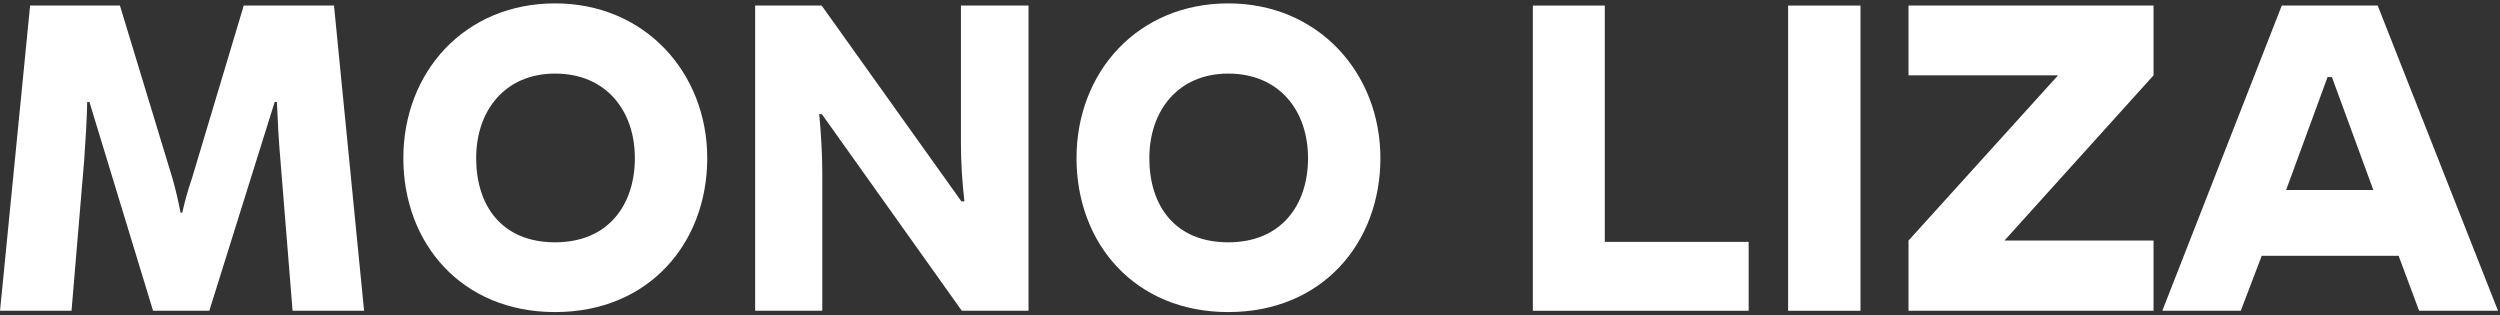
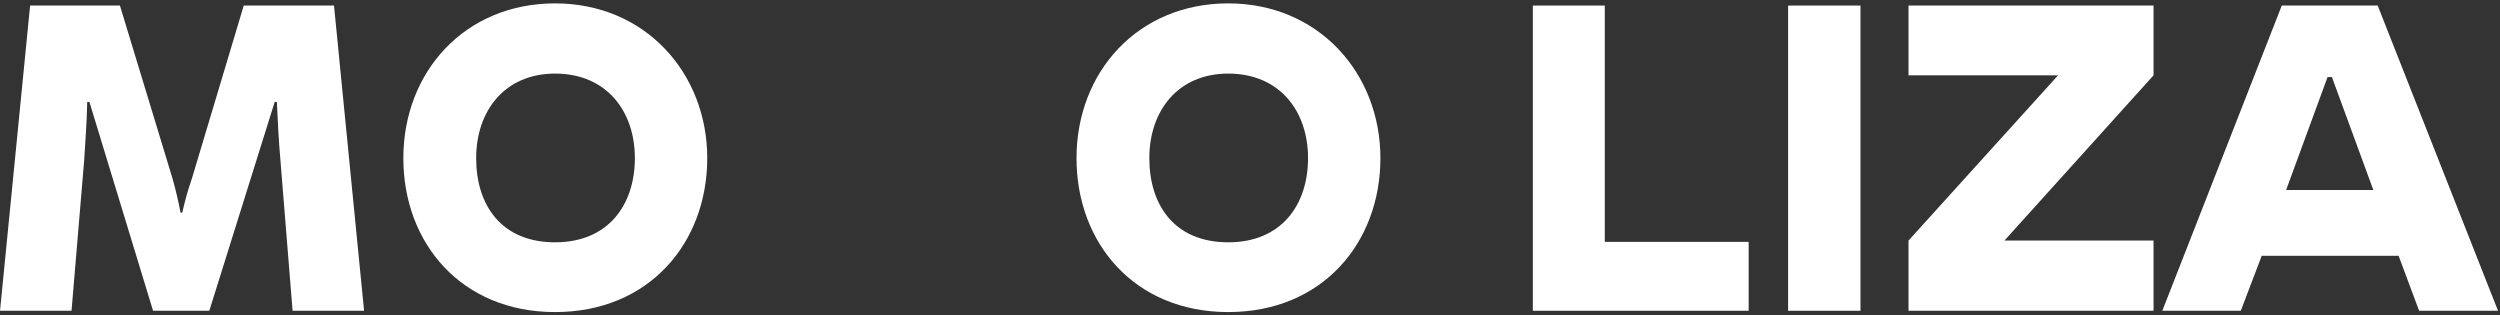
<svg xmlns="http://www.w3.org/2000/svg" width="539" height="68" viewBox="0 0 539 68" fill="none">
  <rect x="0" y="0" width="539" height="68" fill="#333333" stroke="none" />
  <path d="M18.806 21.974C18.712 26.204 18.43 30.34 18.148 34.57L15.422 67H0.006L6.492 1.2H25.856L37.23 38.612C37.888 40.962 38.452 43.312 38.922 45.85H39.298C39.862 43.312 40.52 40.962 41.366 38.518L52.552 1.2H72.01L78.496 67H63.08L60.448 34.382C60.072 30.152 59.884 26.11 59.696 21.974H59.226L45.126 67H33L19.276 21.974H18.806Z" fill="white" />
  <path d="M119.675 67.282C99.559 67.282 86.963 52.524 86.963 34.1C86.963 15.488 100.217 0.73 119.675 0.73C139.133 0.73 152.481 15.77 152.481 34.1C152.481 52.336 139.979 67.282 119.675 67.282ZM119.675 52.242C131.237 52.242 136.877 44.064 136.877 34.1C136.877 23.854 130.673 15.864 119.675 15.864C108.865 15.864 102.661 23.854 102.661 34.1C102.661 44.252 108.113 52.242 119.675 52.242Z" fill="white" />
-   <path d="M176.627 24.606C177.003 28.742 177.285 33.16 177.285 37.202V67H162.809V1.2H177.097L177.285 1.388L207.271 43.406H207.929C207.459 39.364 207.177 35.04 207.177 30.81V1.2H221.747V67H207.365L177.191 24.606H176.627Z" fill="white" />
-   <path d="M264.81 67.282C244.694 67.282 232.098 52.524 232.098 34.1C232.098 15.488 245.352 0.73 264.81 0.73C284.268 0.73 297.616 15.77 297.616 34.1C297.616 52.336 285.114 67.282 264.81 67.282ZM264.81 52.242C276.372 52.242 282.012 44.064 282.012 34.1C282.012 23.854 275.808 15.864 264.81 15.864C254 15.864 247.796 23.854 247.796 34.1C247.796 44.252 253.248 52.242 264.81 52.242Z" fill="white" />
+   <path d="M264.81 67.282C244.694 67.282 232.098 52.524 232.098 34.1C232.098 15.488 245.352 0.73 264.81 0.73C284.268 0.73 297.616 15.77 297.616 34.1C297.616 52.336 285.114 67.282 264.81 67.282M264.81 52.242C276.372 52.242 282.012 44.064 282.012 34.1C282.012 23.854 275.808 15.864 264.81 15.864C254 15.864 247.796 23.854 247.796 34.1C247.796 44.252 253.248 52.242 264.81 52.242Z" fill="white" />
  <path d="M377.012 67H330.482V1.2H345.992V52.148H377.012V67Z" fill="white" />
  <path d="M385.516 67V1.2H401.12V67H385.516Z" fill="white" />
  <path d="M464.304 16.24L432.156 51.866H464.304V67H411.476V51.866L443.718 16.24H411.476V1.2H464.304V16.24Z" fill="white" />
  <path d="M517.142 55.156H487.626L483.114 67H466.194L491.95 1.2H512.63L538.574 67H521.56L517.142 55.156ZM502.76 16.616H501.82L492.89 40.962H511.69L502.76 16.616Z" fill="white" />
</svg>